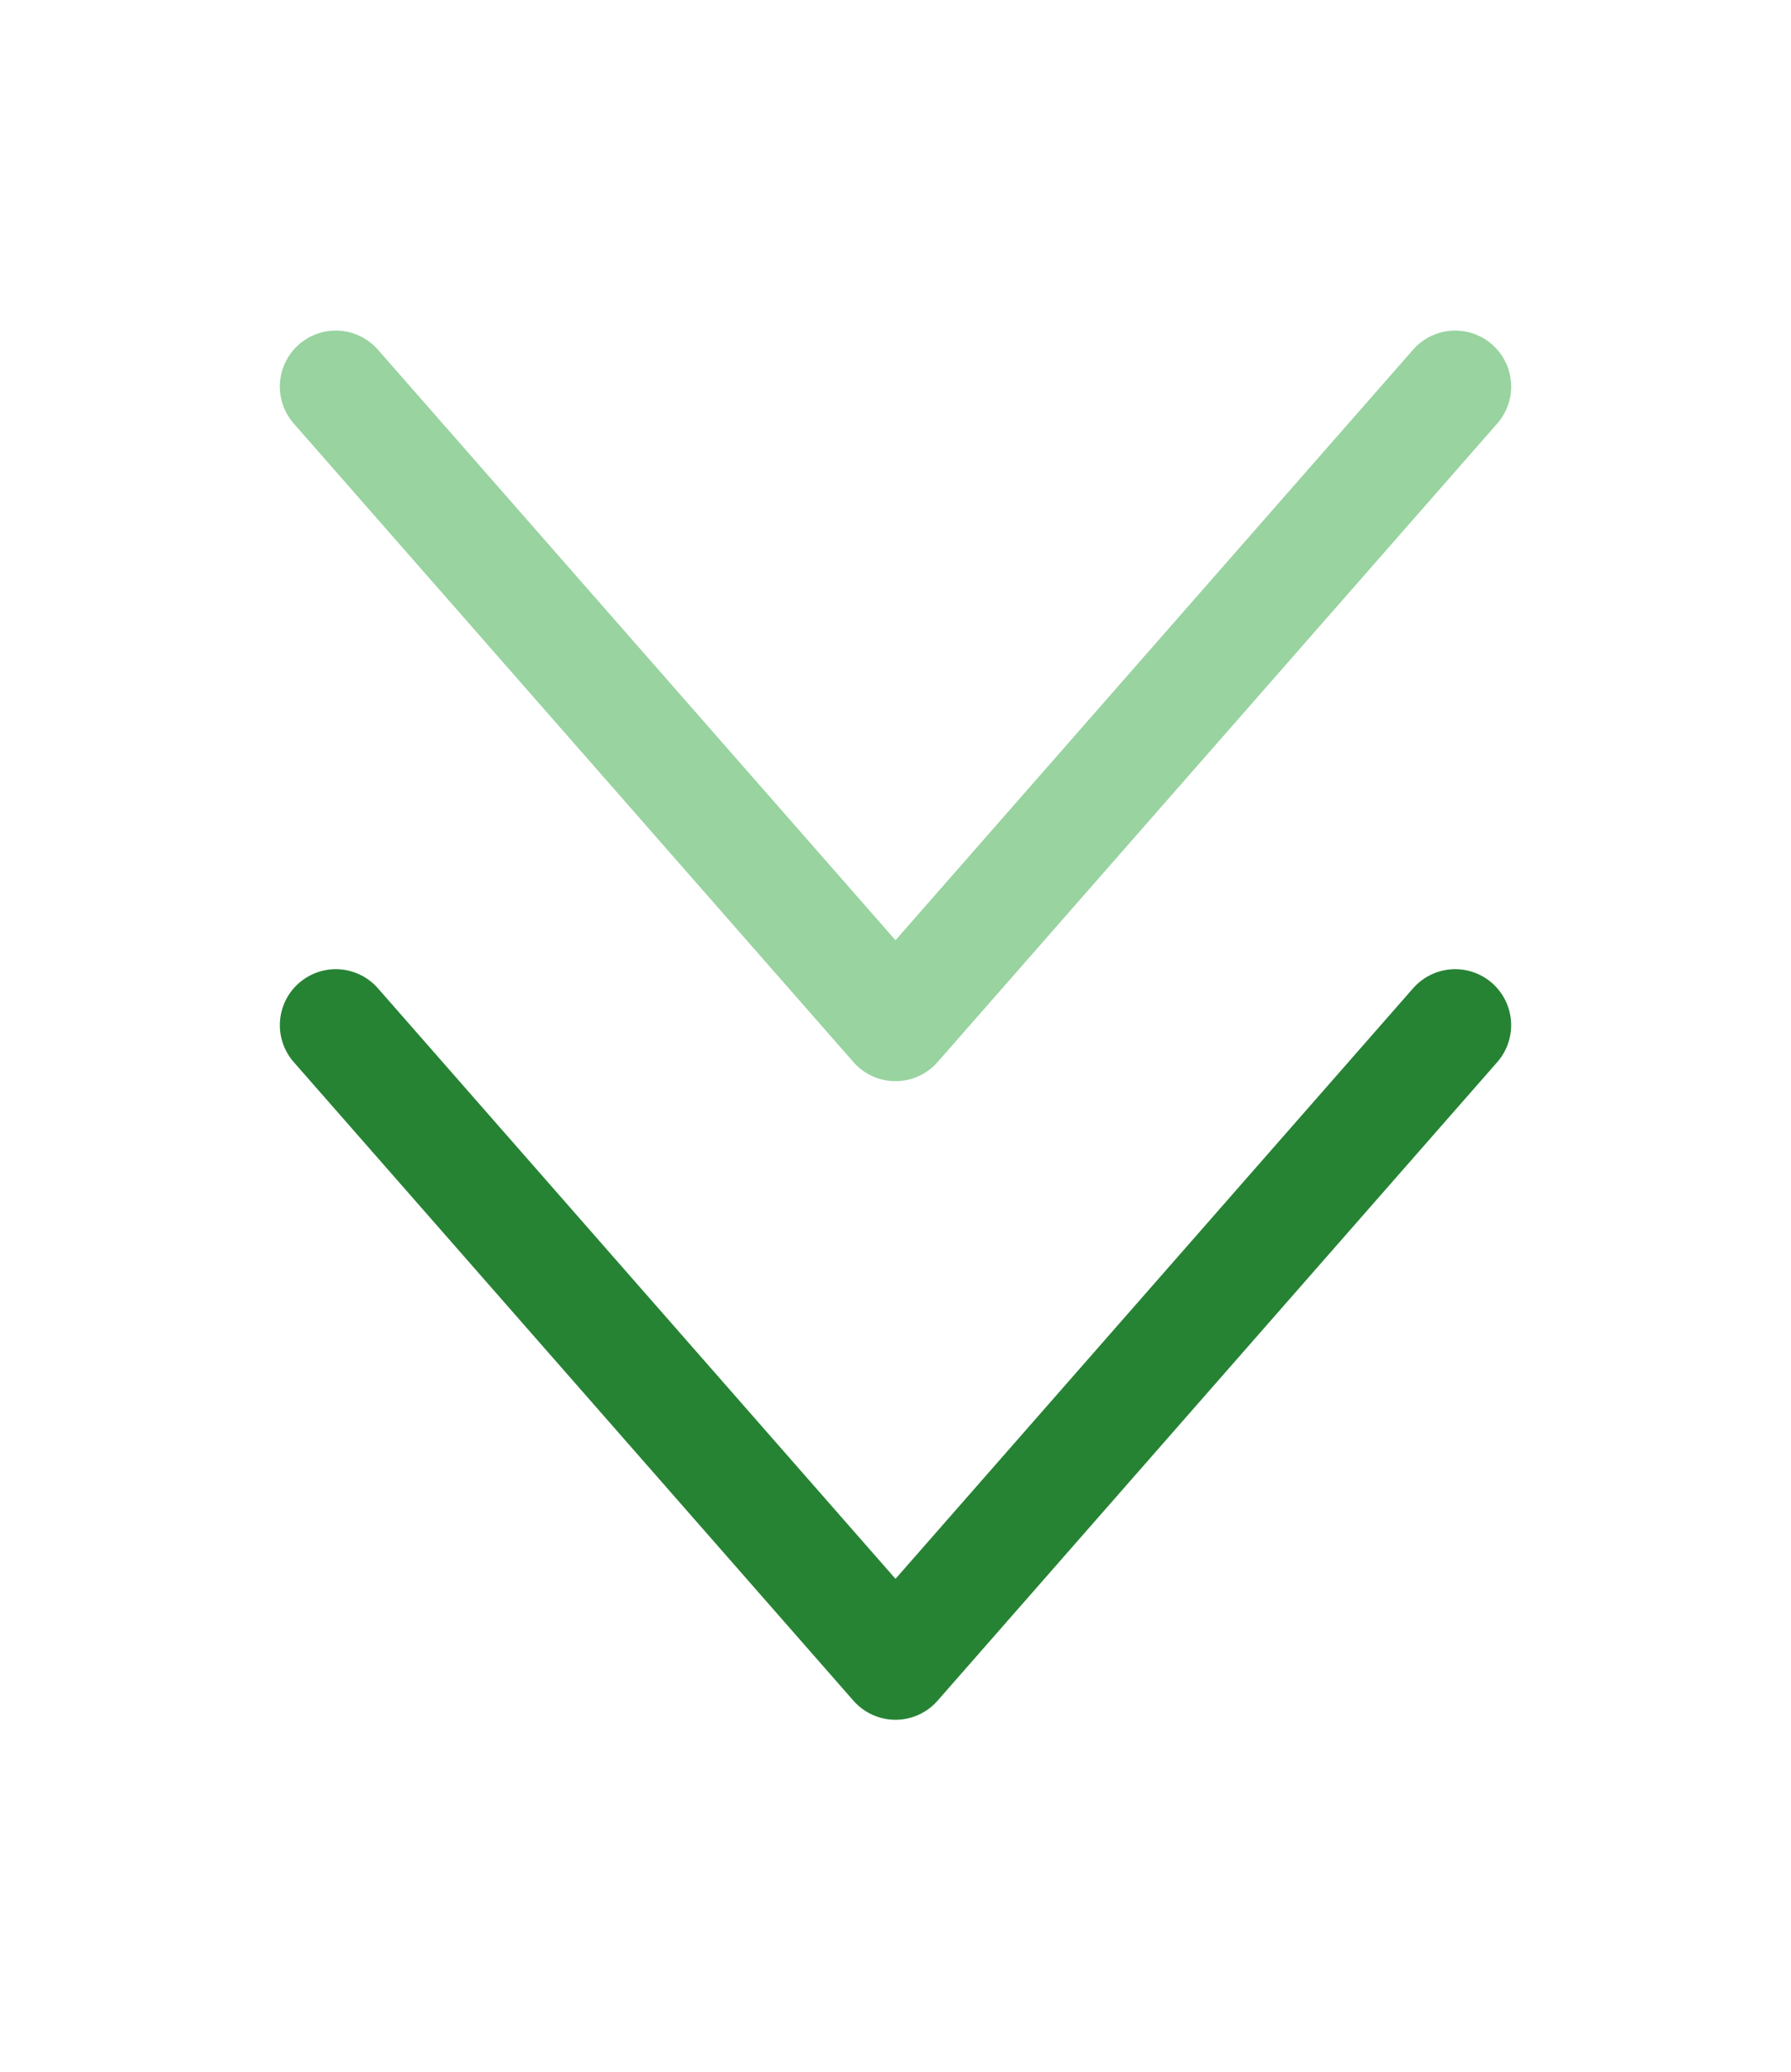
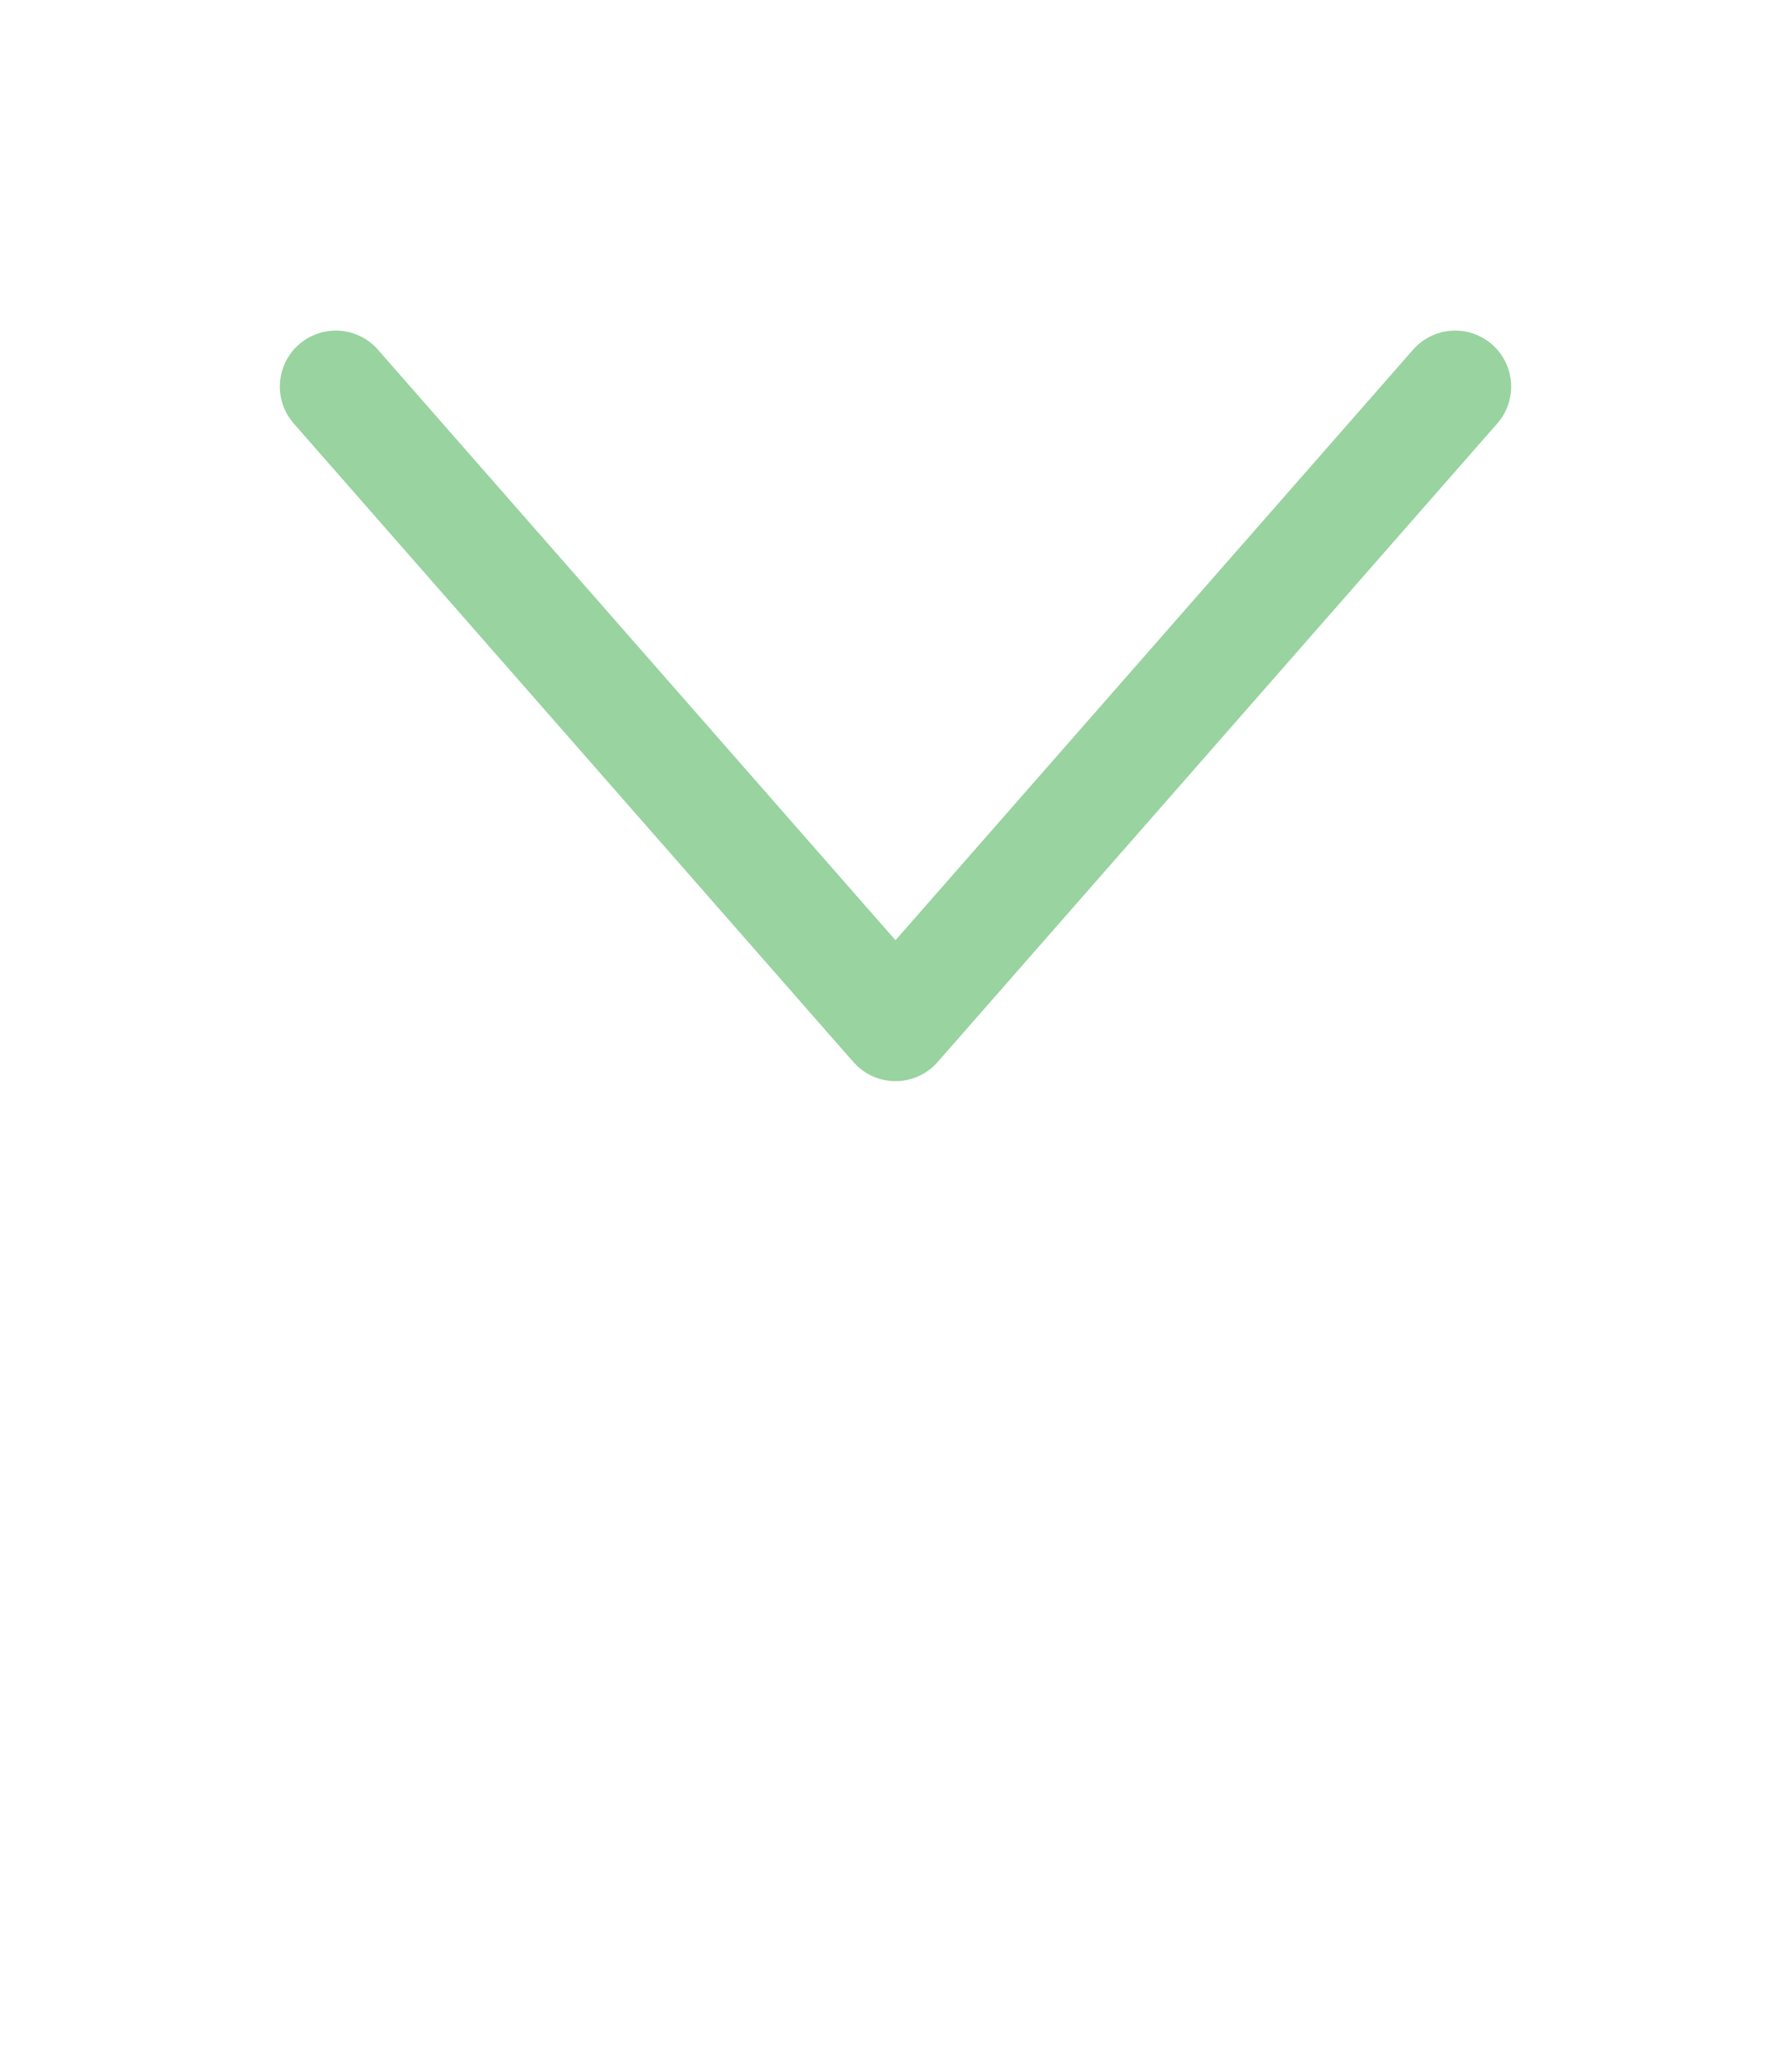
<svg xmlns="http://www.w3.org/2000/svg" width="32" height="37" viewBox="0 0 32 37" fill="none">
-   <path d="M26 18.309L16 29.714L6 18.309" stroke="#268334" stroke-width="2" stroke-linecap="round" stroke-linejoin="round" />
  <path d="M26 6.904L16 18.309L6 6.904" stroke="#98D3A0" stroke-width="2" stroke-linecap="round" stroke-linejoin="round" />
</svg>